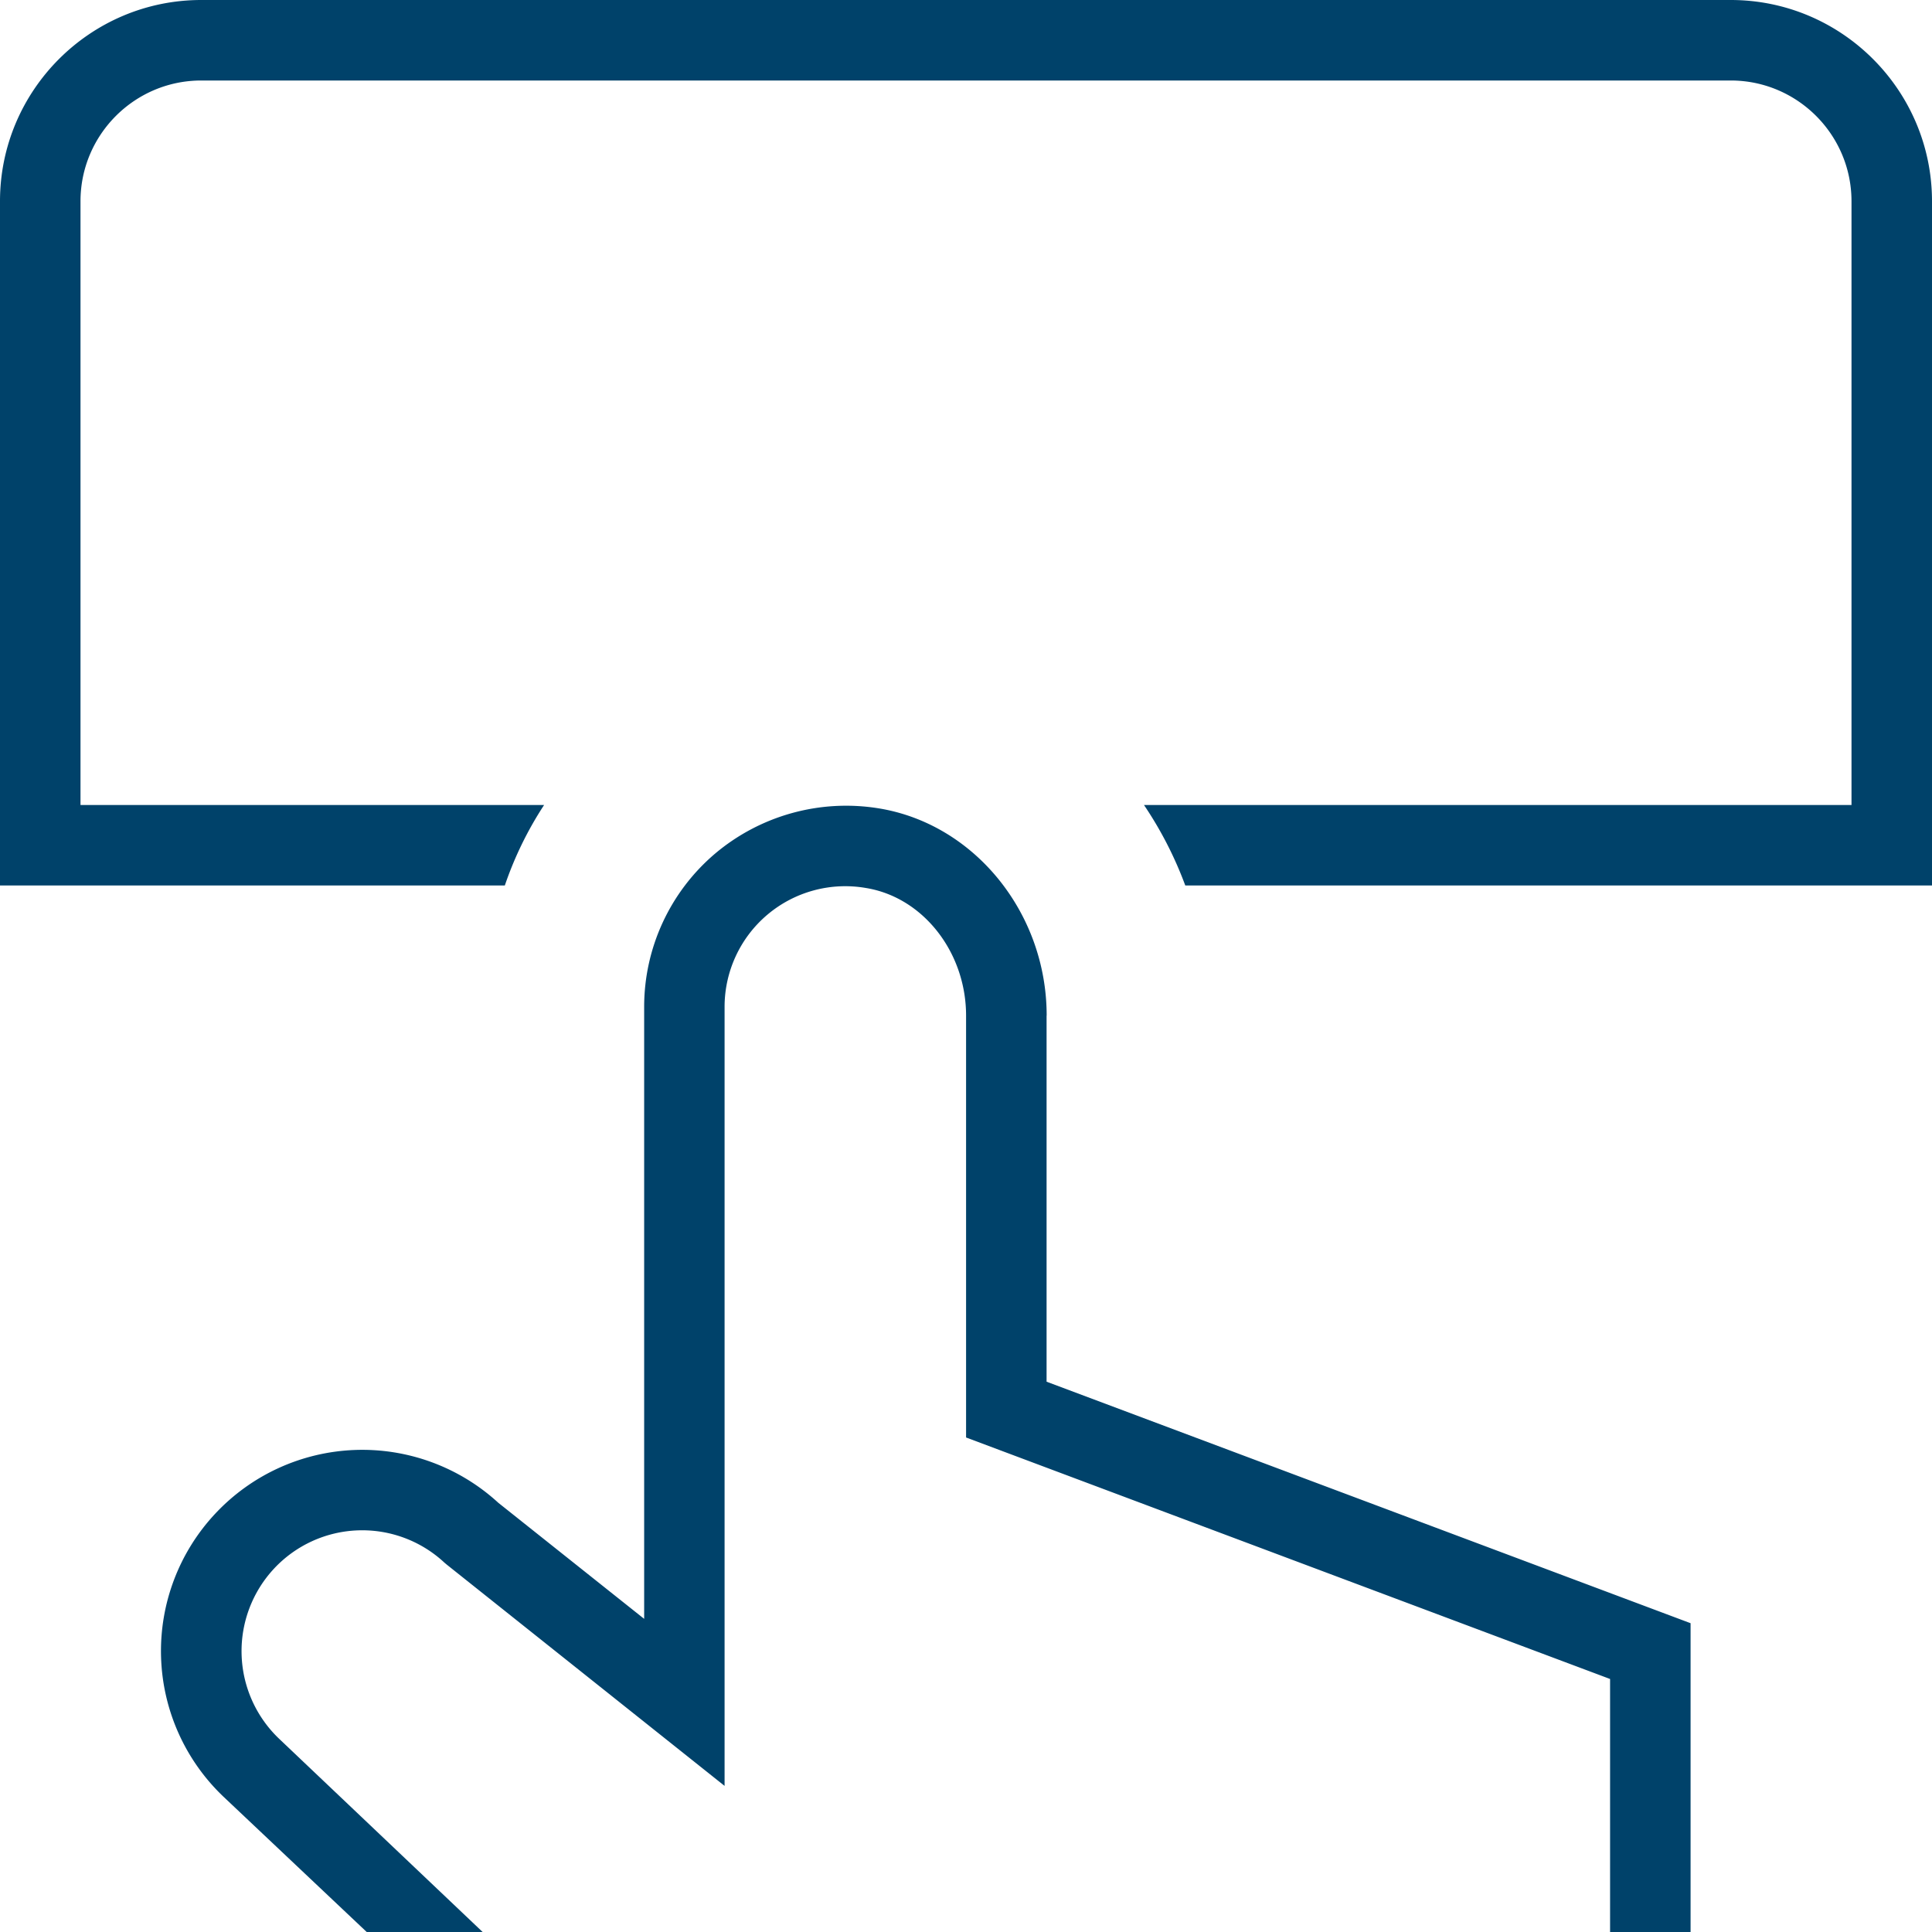
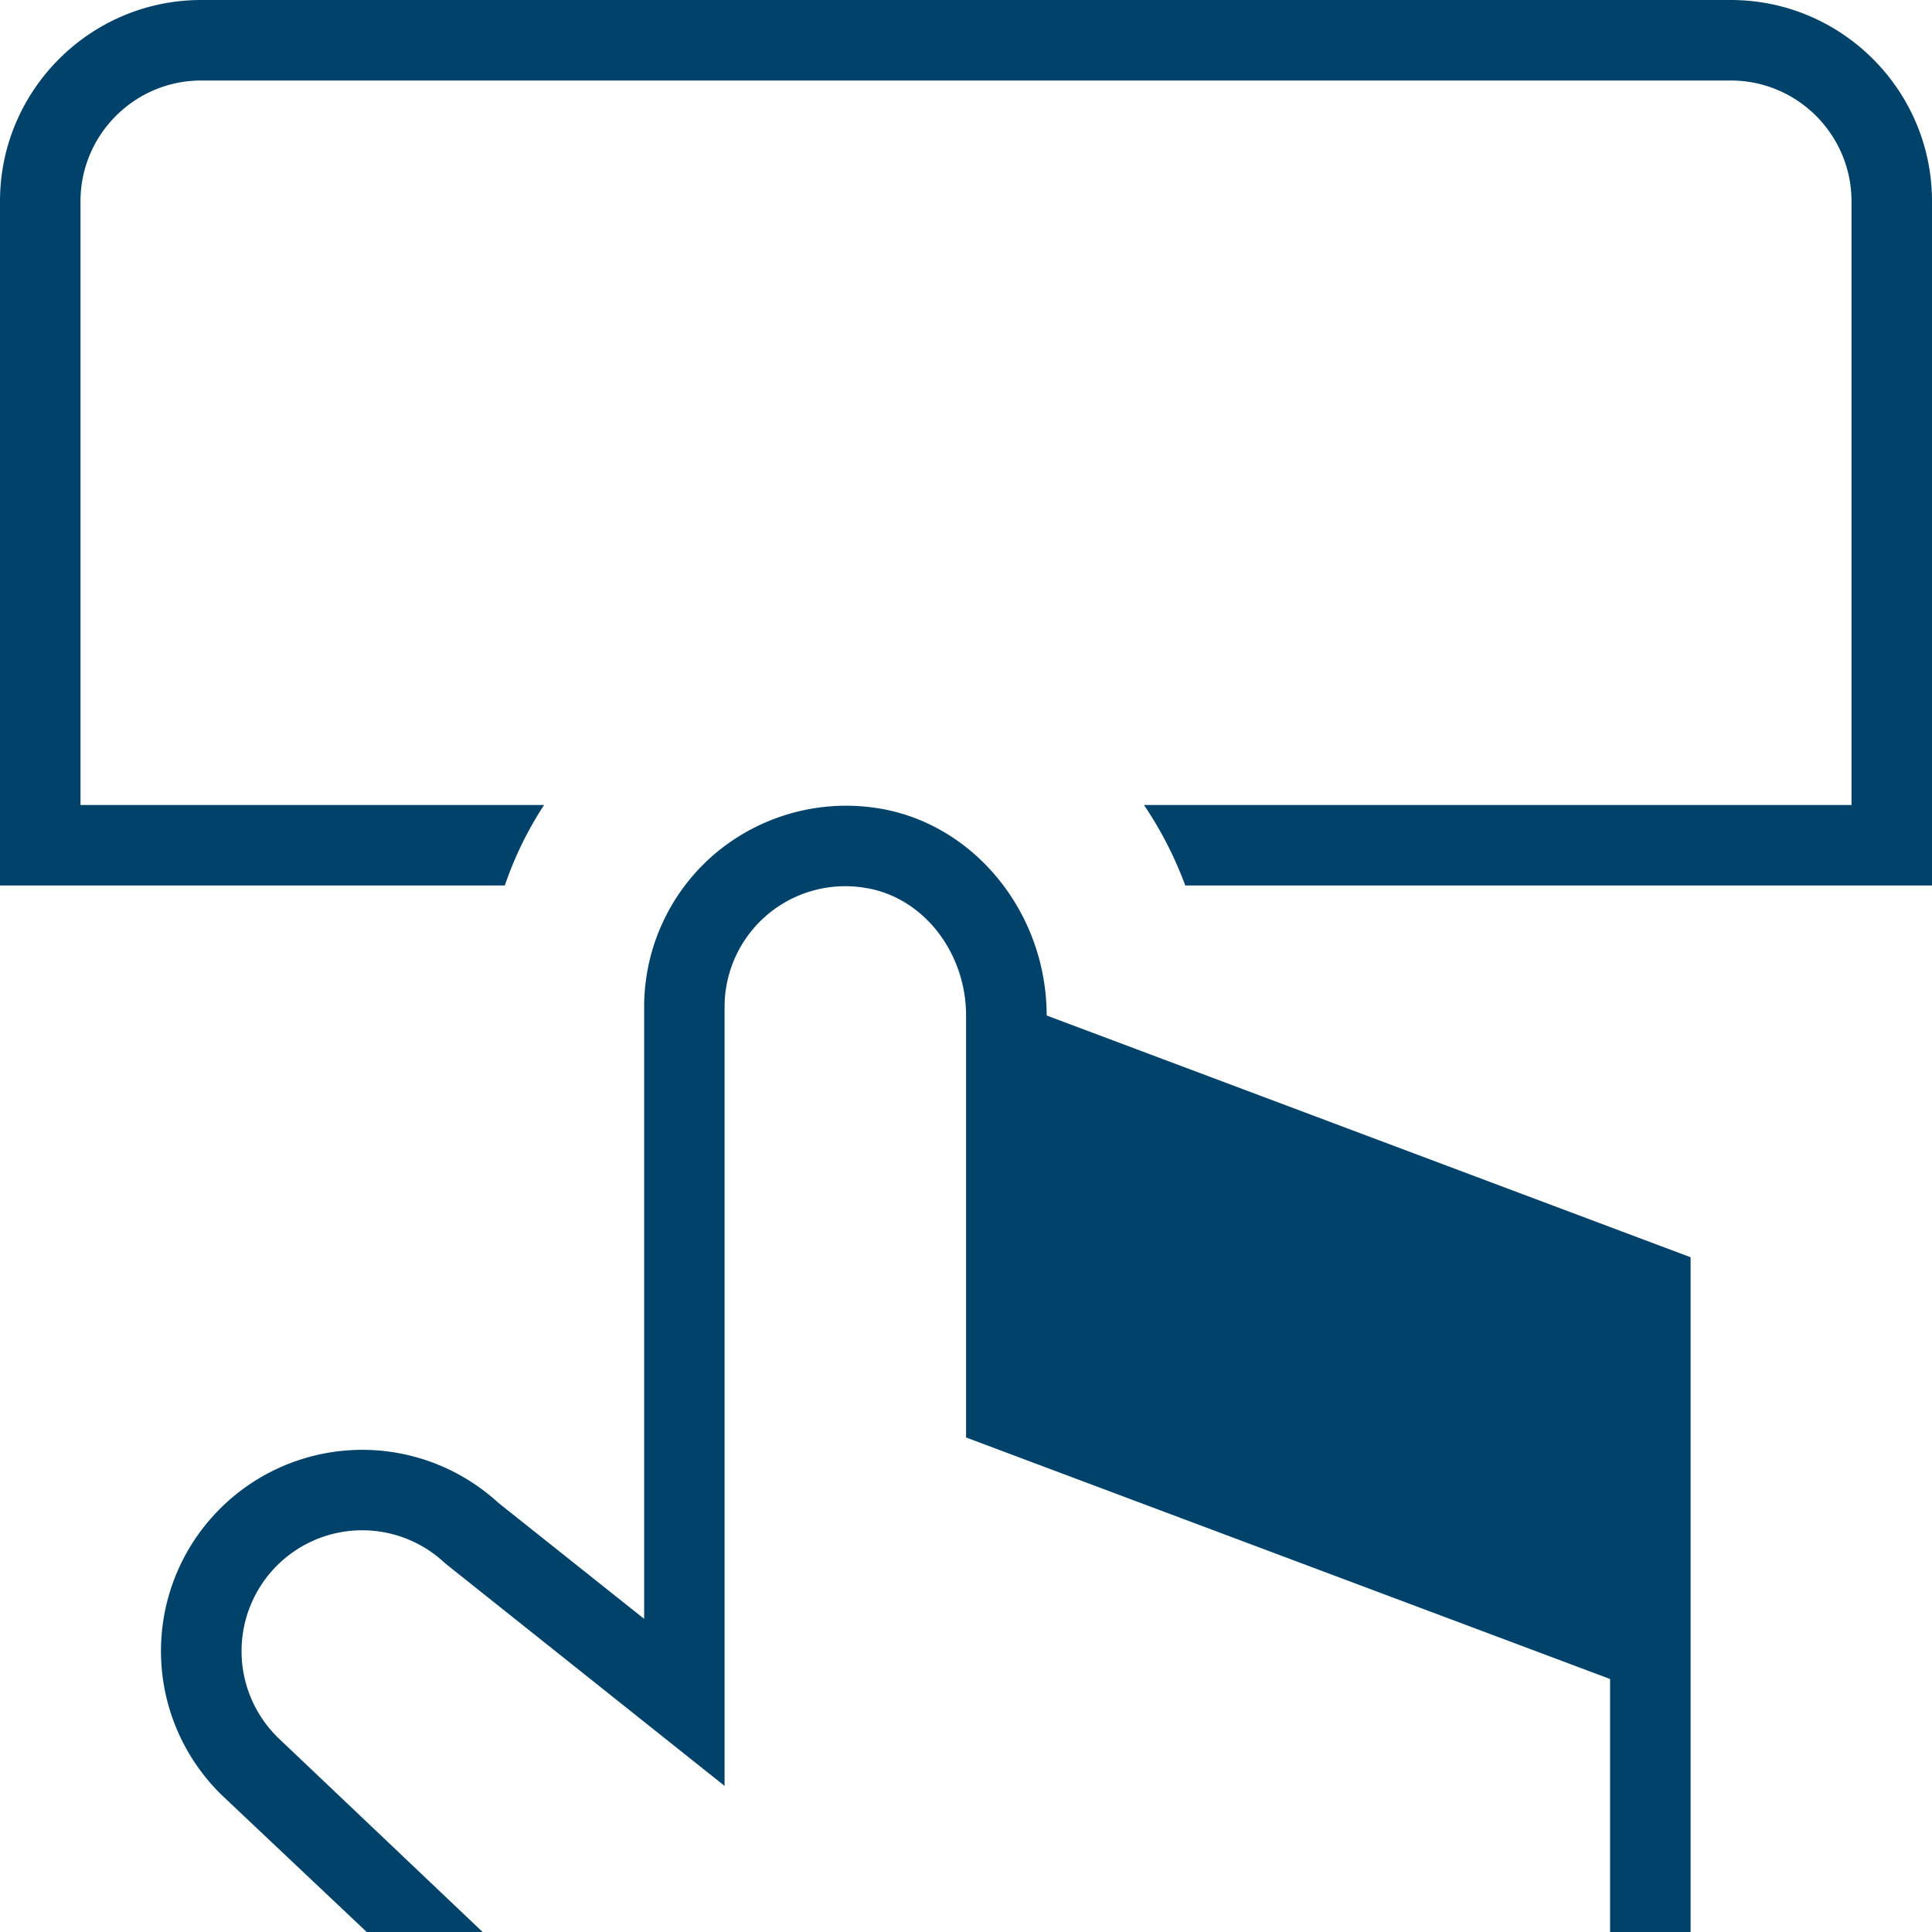
<svg xmlns="http://www.w3.org/2000/svg" version="1.1" width="512" height="512" x="0" y="0" viewBox="0 0 24 24" style="enable-background:new 0 0 512 512" xml:space="preserve" class="">
  <g>
-     <path d="M24 2.5V11h-9.276a4.698 4.698 0 0 0-.513-1H23V2.5c0-.827-.673-1.5-1.5-1.5h-19C1.673 1 1 1.673 1 2.5V10h5.759a4.433 4.433 0 0 0-.488 1H0V2.5C0 1.122 1.121 0 2.5 0h19C22.879 0 24 1.122 24 2.5ZM13.002 12.615c0-1.273-.896-2.379-2.084-2.573a2.525 2.525 0 0 0-2.035.562 2.496 2.496 0 0 0-.881 1.905v7.601L6.19 18.668a2.5 2.5 0 0 0-3.514.133 2.497 2.497 0 0 0 .106 3.524l1.783 1.684h1.44L3.47 21.602a1.503 1.503 0 0 1-.064-2.118 1.498 1.498 0 0 1 2.115-.072l.031.026 3.449 2.747V12.51a1.499 1.499 0 0 1 1.756-1.479c.709.115 1.244.797 1.244 1.586v5.24l8 3v3.192h1v-3.885l-8-3v-4.546Z" fill="#00426a" opacity="1" data-original="#000000" />
+     <path d="M24 2.5V11h-9.276a4.698 4.698 0 0 0-.513-1H23V2.5c0-.827-.673-1.5-1.5-1.5h-19C1.673 1 1 1.673 1 2.5V10h5.759a4.433 4.433 0 0 0-.488 1H0V2.5C0 1.122 1.121 0 2.5 0h19C22.879 0 24 1.122 24 2.5ZM13.002 12.615c0-1.273-.896-2.379-2.084-2.573a2.525 2.525 0 0 0-2.035.562 2.496 2.496 0 0 0-.881 1.905v7.601L6.19 18.668a2.5 2.5 0 0 0-3.514.133 2.497 2.497 0 0 0 .106 3.524l1.783 1.684h1.44L3.47 21.602a1.503 1.503 0 0 1-.064-2.118 1.498 1.498 0 0 1 2.115-.072l.031.026 3.449 2.747V12.51a1.499 1.499 0 0 1 1.756-1.479c.709.115 1.244.797 1.244 1.586v5.24l8 3v3.192h1v-3.885v-4.546Z" fill="#00426a" opacity="1" data-original="#000000" />
  </g>
</svg>